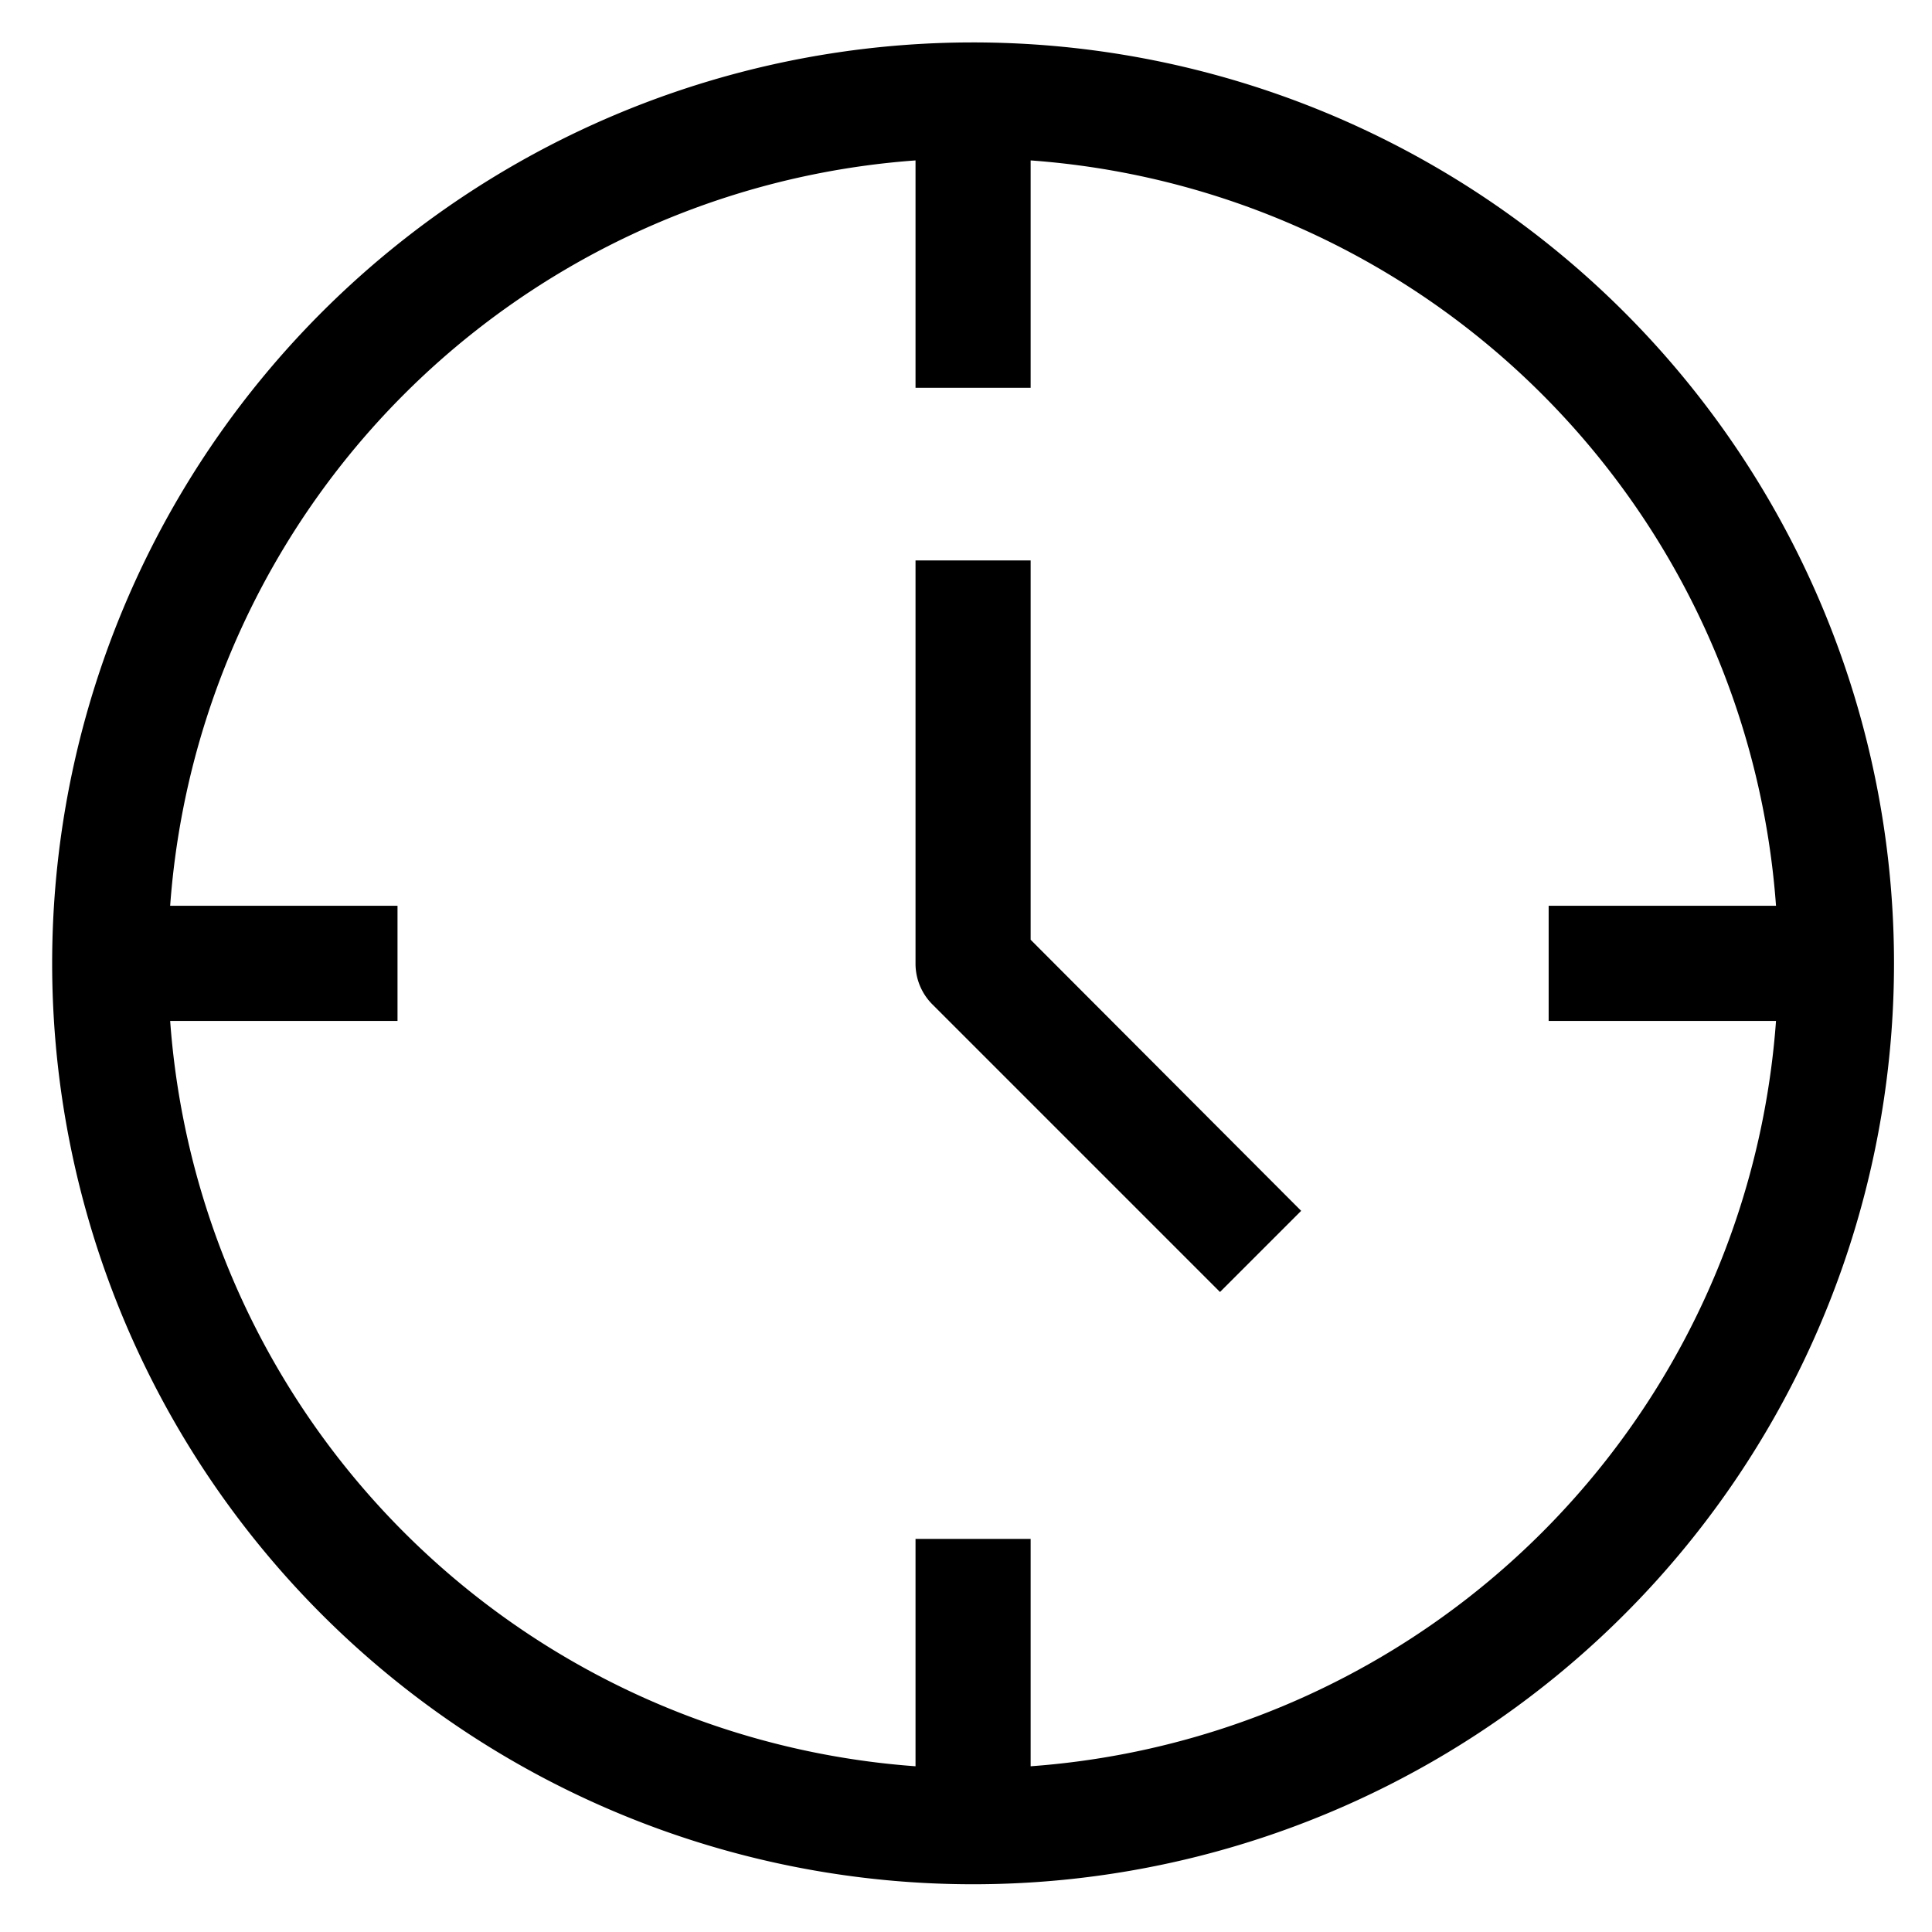
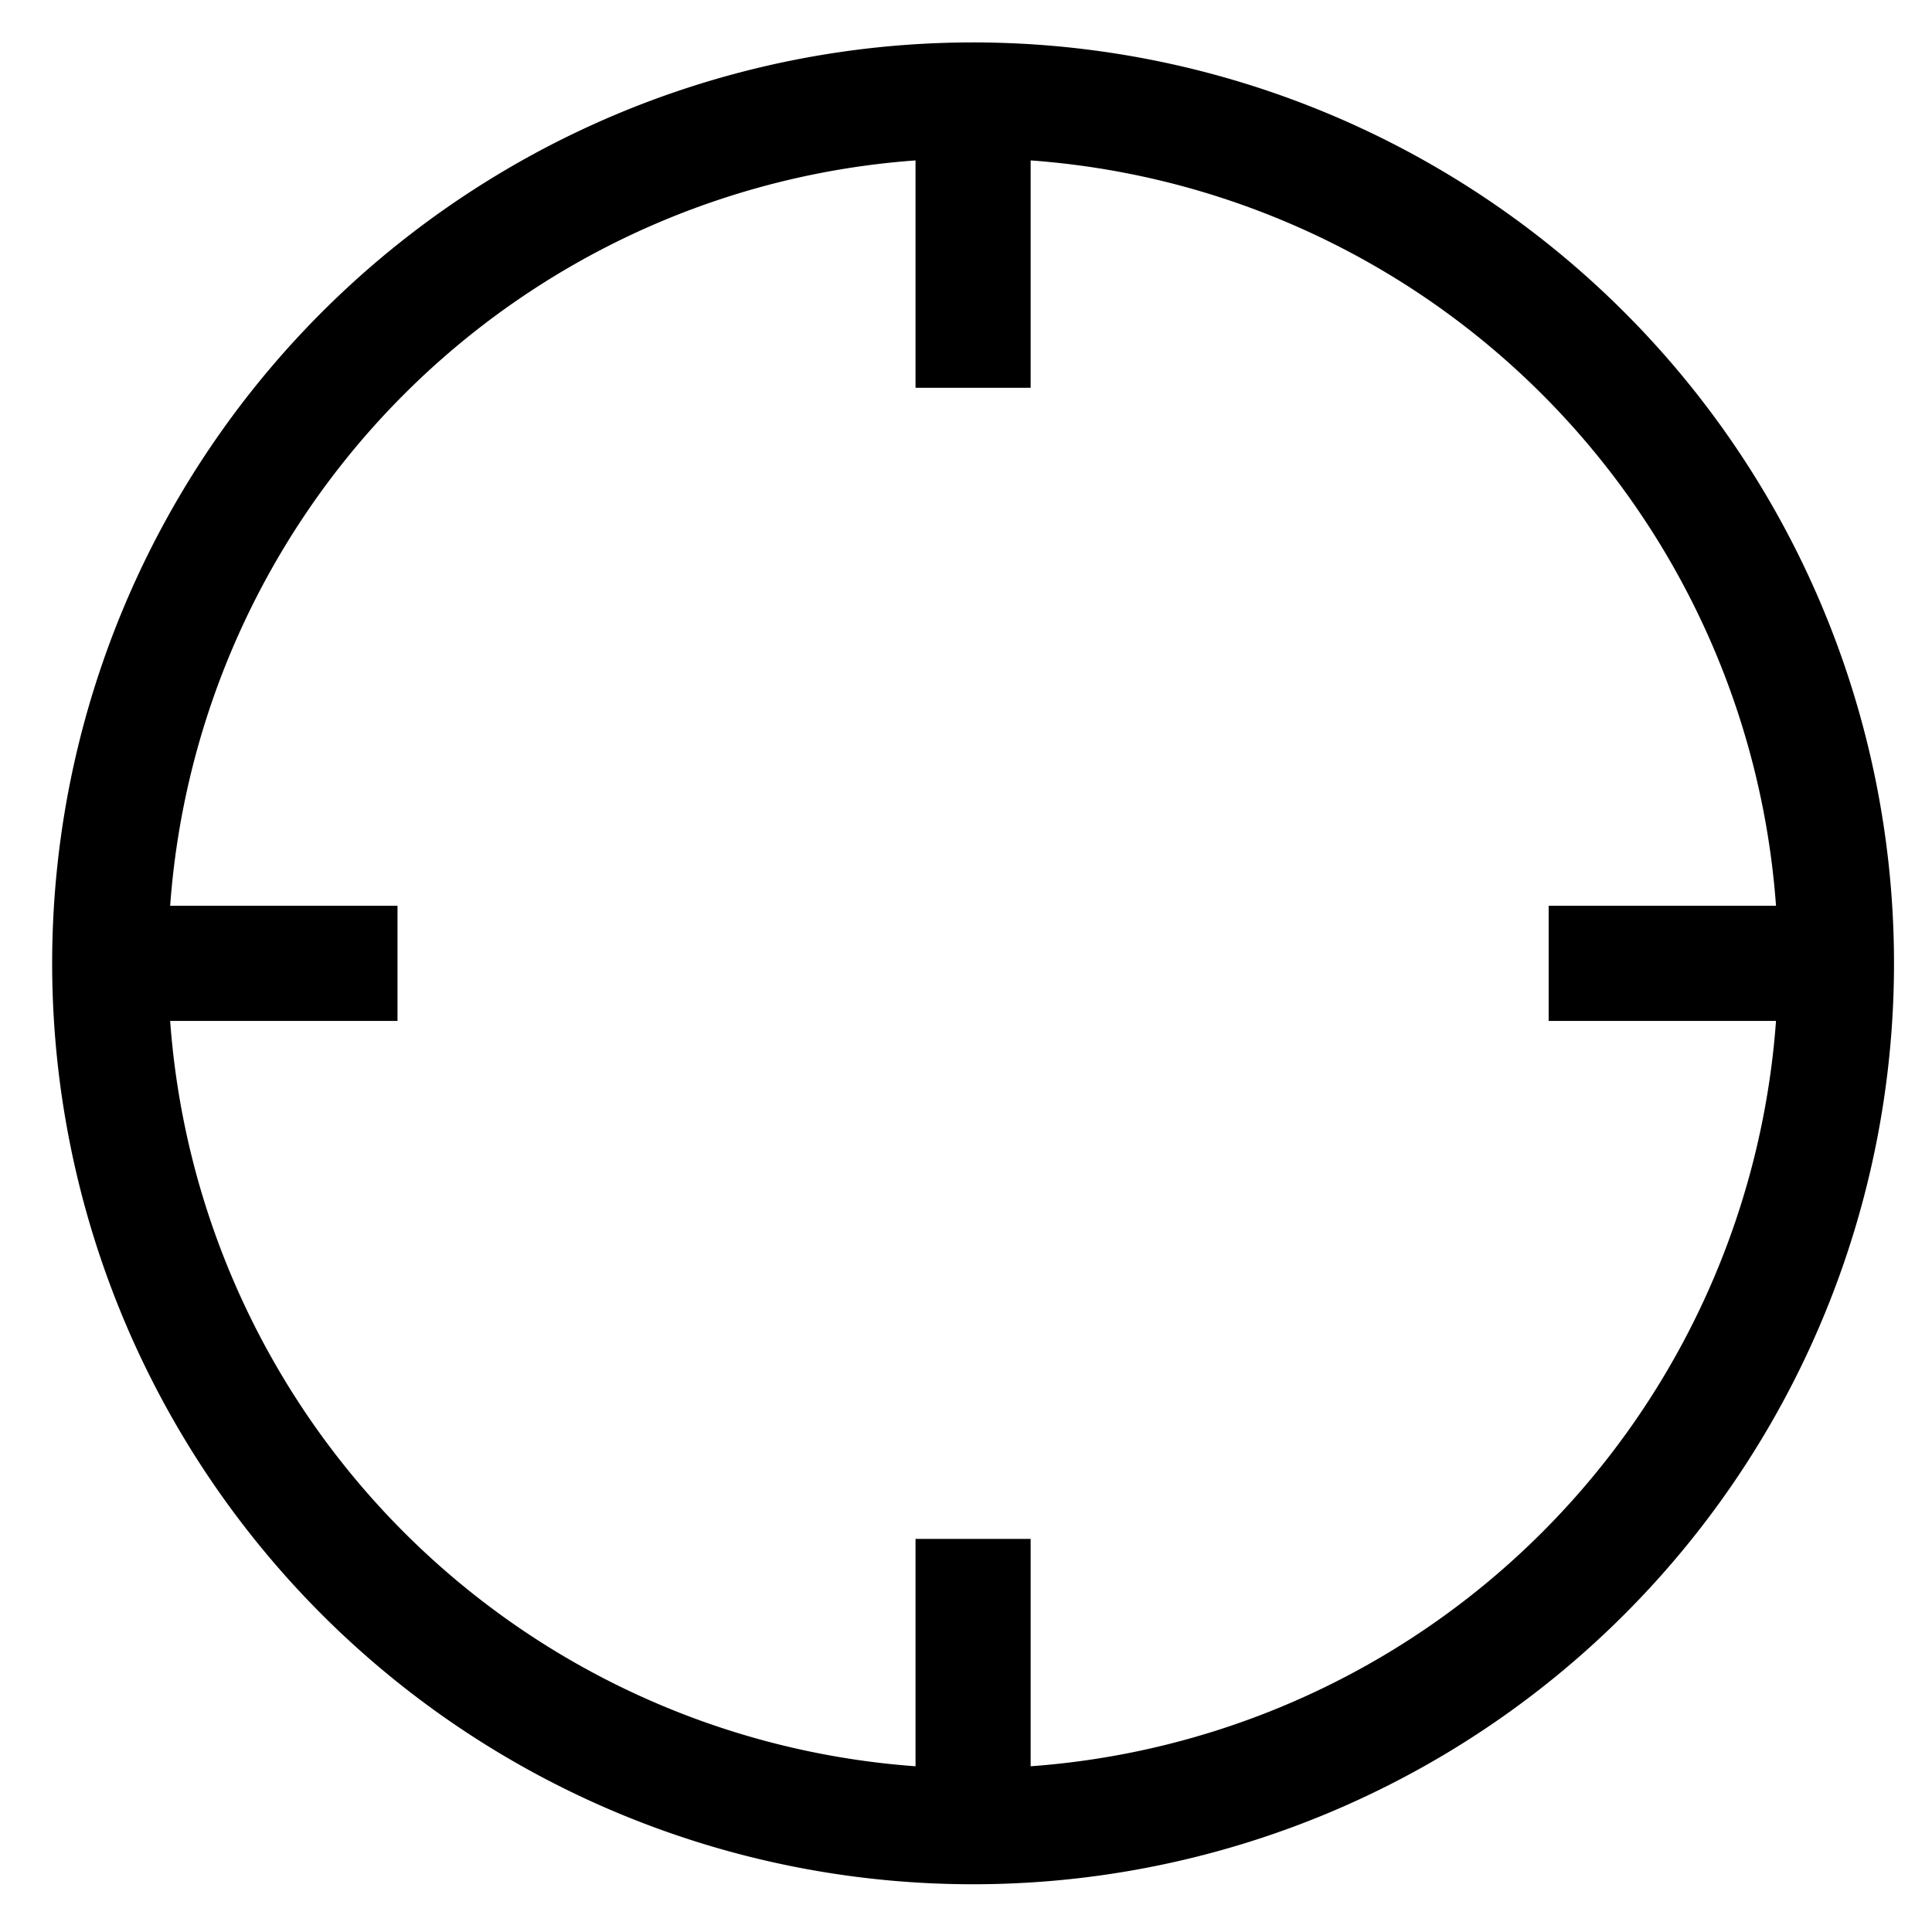
<svg xmlns="http://www.w3.org/2000/svg" xmlns:ns1="http://sodipodi.sourceforge.net/DTD/sodipodi-0.dtd" xmlns:ns2="http://www.inkscape.org/namespaces/inkscape" enable-background="new 0 0 24 24" height="24px" id="Layer_1" version="1.1" viewBox="0 0 24 24" width="24px" xml:space="preserve" ns1:docname="favicon.svg" ns2:export-filename="/home/hiro/Documents/aketa/vscode/inventory-counter/public/favicon.png" ns2:export-xdpi="768" ns2:export-ydpi="768" ns2:version="1.1.2 (0a00cf5339, 2022-02-04)">
  <defs id="defs13" />
  <ns1:namedview id="namedview11" pagecolor="#ffffff" bordercolor="#666666" borderopacity="1.0" ns2:pageshadow="2" ns2:pageopacity="0.0" ns2:pagecheckerboard="0" showgrid="false" ns2:zoom="13.6875" ns2:cx="14.136986" ns2:cy="15.96347" ns2:current-layer="Layer_1" />
  <g data-name="34-Time" id="_34-Time" transform="matrix(0.715,0,0,0.715,0.648,0.527)">
    <path d="M 16,0 A 16,16 0 1 0 32,16 16,16 0 0 0 16,0 Z m 1,29.95 V 26 h -2 v 3.95 A 14,14 0 0 1 2.05,17 H 6 V 15 H 2.05 A 14,14 0 0 1 15,2.05 V 6 h 2 V 2.05 A 14,14 0 0 1 29.95,15 H 26 v 2 h 3.95 A 14,14 0 0 1 17,29.95 Z" id="path117" />
-     <path d="m 17,9 h -2 v 7 a 1,1 0 0 0 0.29,0.71 l 5,5 L 21.7,20.3 17,15.59 Z" id="path119" />
  </g>
</svg>